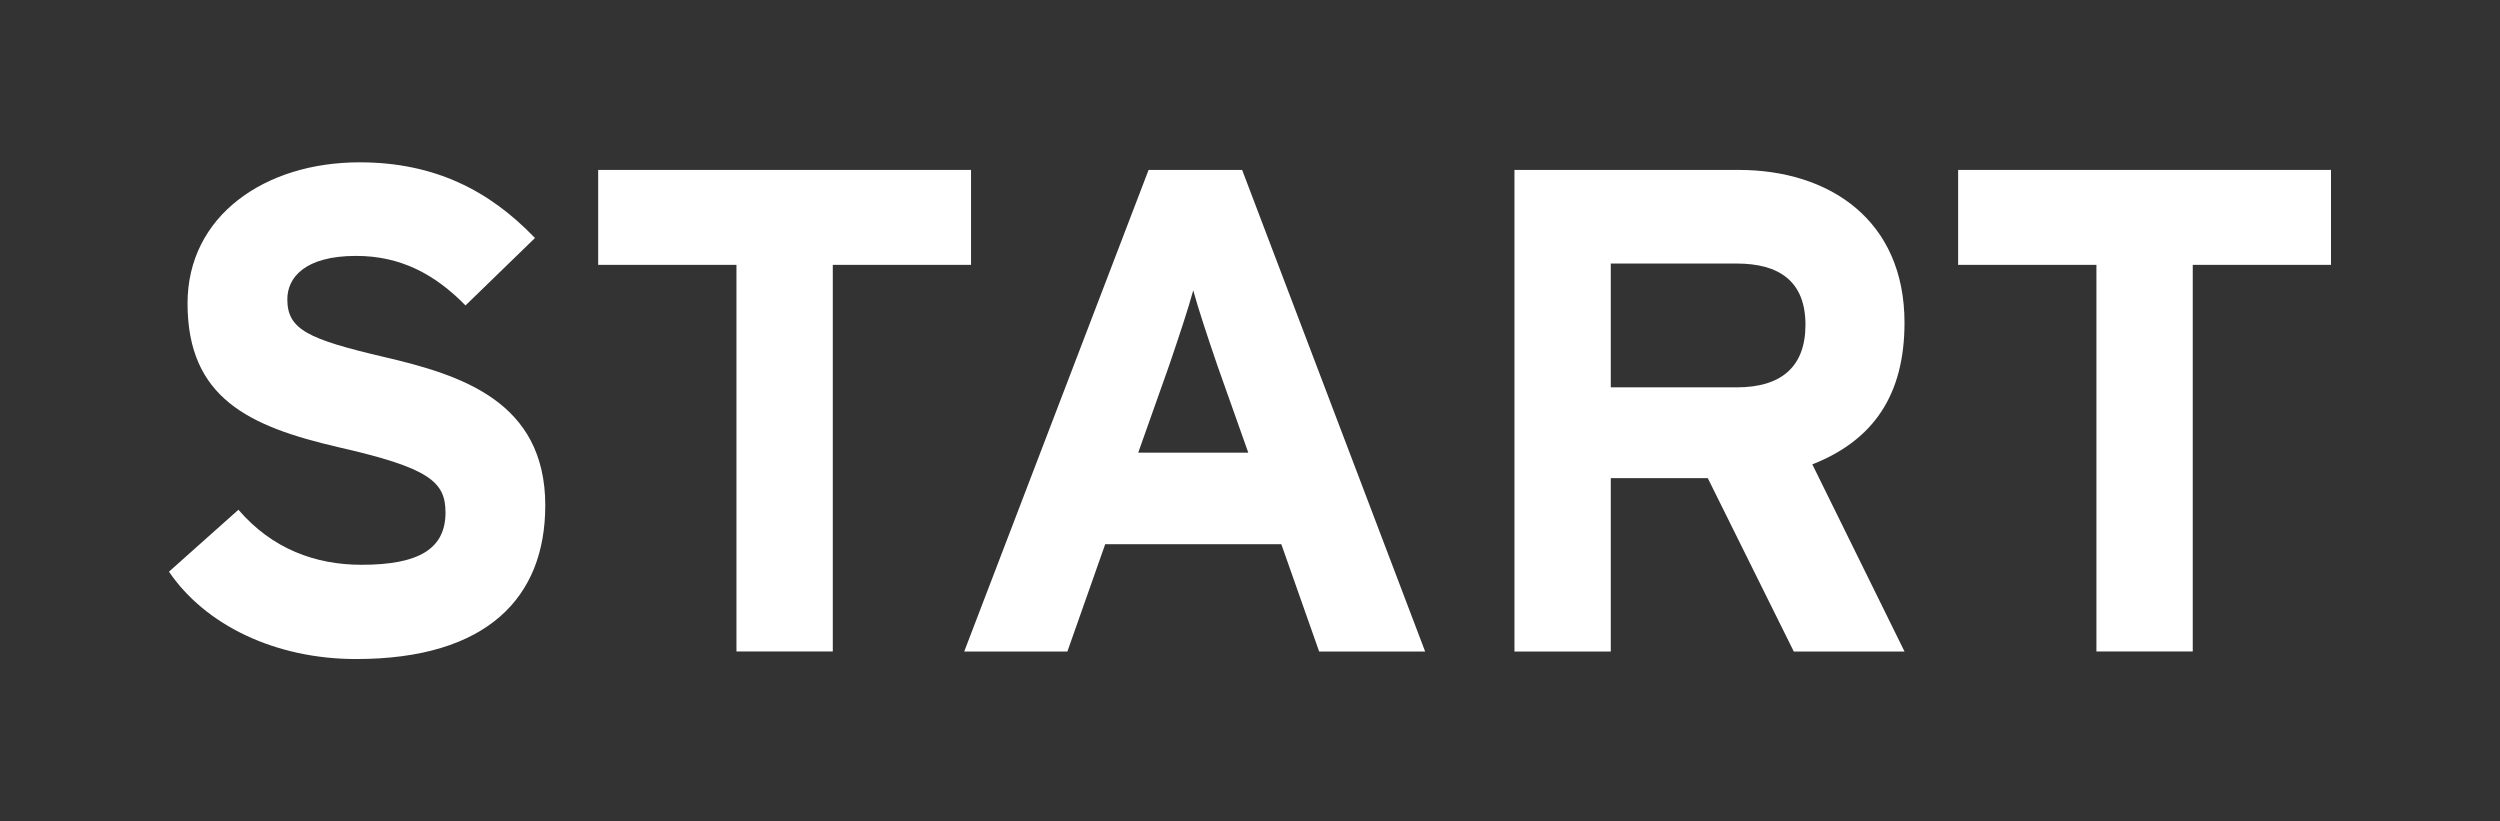
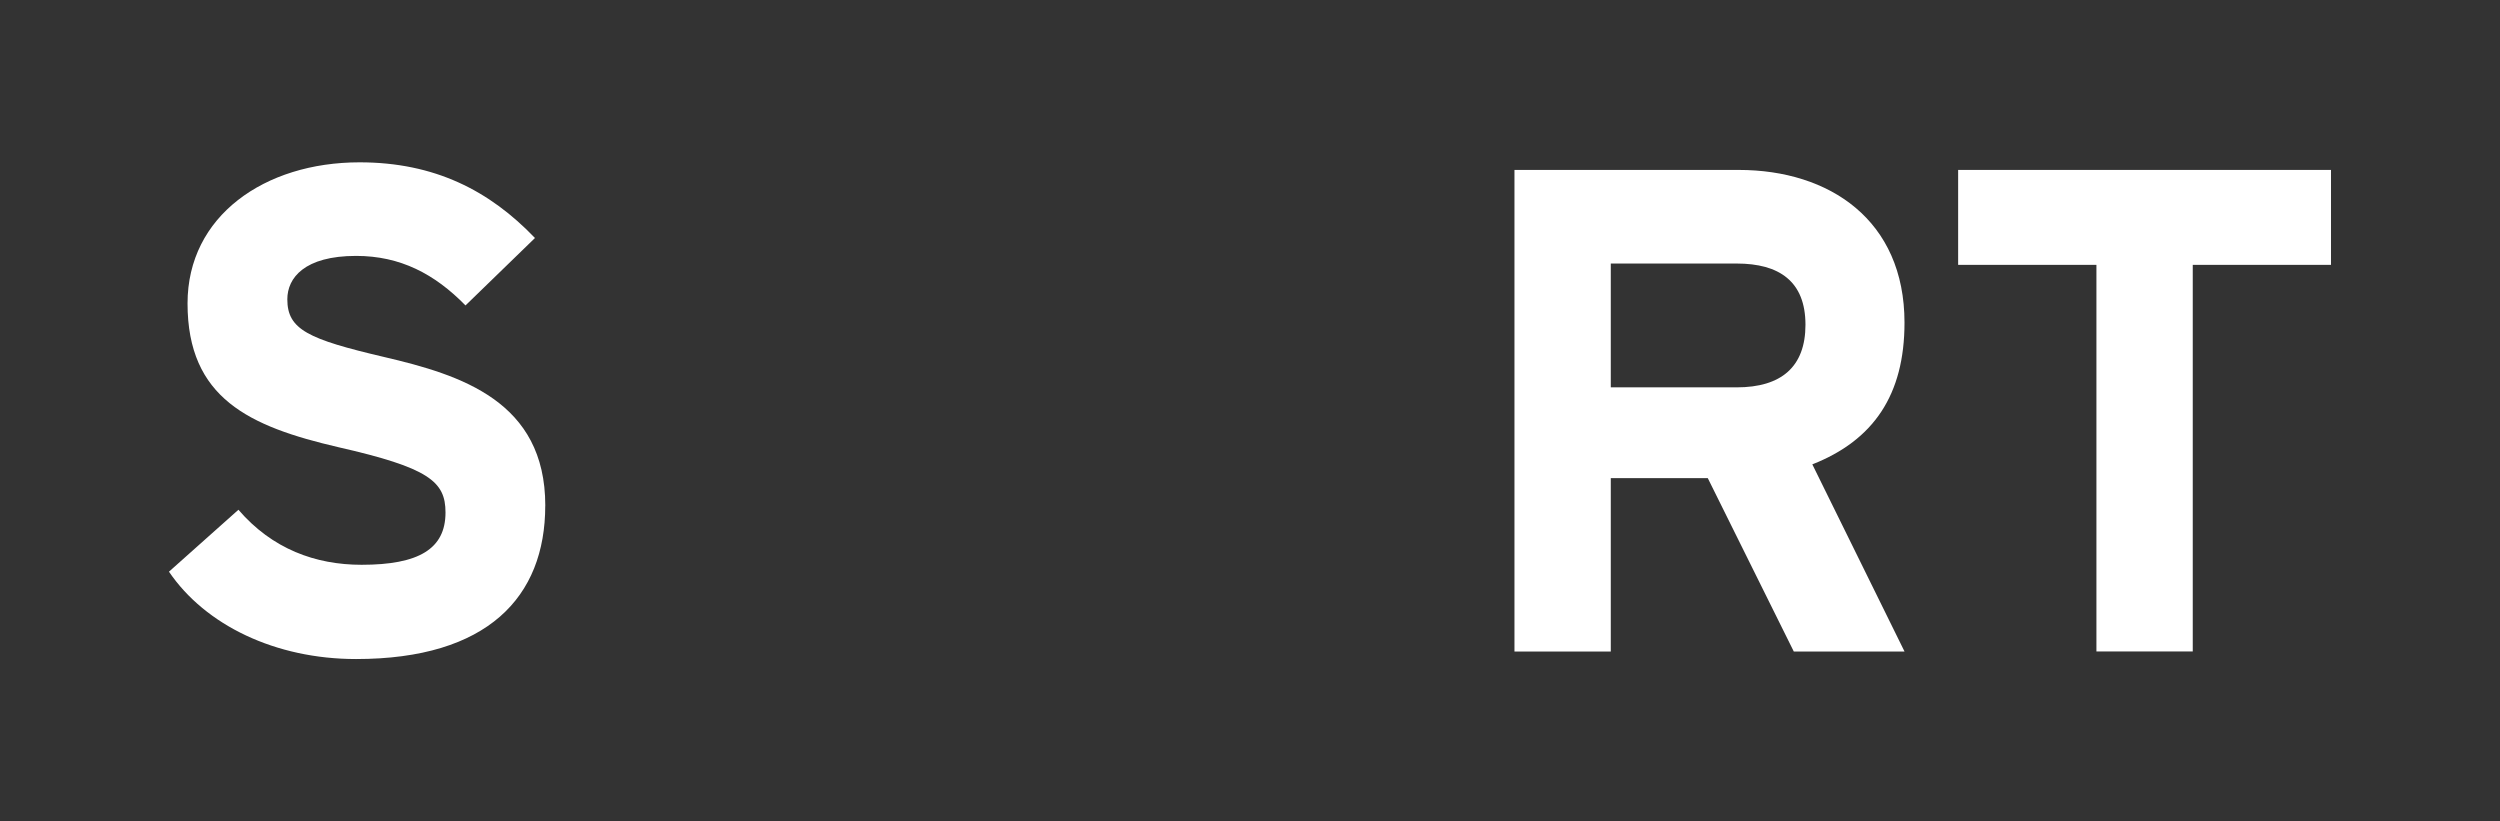
<svg xmlns="http://www.w3.org/2000/svg" id="Calque_2" viewBox="0 0 700 230">
  <rect x="0" y="0" width="700" height="230" fill="#333333" stroke="none" />
  <defs>
    <style>.cls-1{fill:#fff;}.cls-2{fill:none;}</style>
  </defs>
  <g id="Calque_1-2">
    <path class="cls-1" d="m152.67,141.58c0,25.62-16.18,42.95-52.97,42.95-22.54,0-42.18-9.44-52.39-24.46l19.45-17.34c9.44,10.98,21.57,15.41,34.48,15.41,15.99,0,23.5-4.43,23.5-14.64,0-8.67-4.62-12.52-30.05-18.3-24.85-5.78-42.18-13.68-42.18-40.26,0-24.46,21.57-39.49,48.16-39.49,21,0,36.4,7.9,49.12,21.19l-19.45,18.88c-8.67-8.86-18.3-13.87-30.63-13.87-14.45,0-19.26,6.16-19.26,12.14,0,8.48,5.78,11.17,27.16,16.18,21.38,5.01,45.07,12.33,45.07,41.61Z" />
-     <path class="cls-1" d="m271.9,74.16h-38.72v108.25h-26.97v-108.25h-38.72v-26.58h104.4v26.58Z" />
-     <path class="cls-1" d="m399.02,182.42h-29.66l-10.59-30.05h-49.31l-10.59,30.05h-28.89l51.62-134.83h26.2l51.24,134.83Zm-49.5-55.67l-8.67-24.46c-2.7-7.9-5.39-15.99-6.74-21-1.35,5.01-4.05,13.1-6.74,21l-8.67,24.46h30.82Z" />
    <path class="cls-1" d="m533.27,182.42h-31.01l-24.08-48.54h-27.16v48.54h-26.97V47.58h62.79c25.43,0,46.42,14.06,46.42,42.76,0,20.22-8.67,32.94-25.81,39.68l25.81,52.39Zm-27.74-91.49c0-12.13-7.32-17.14-19.26-17.14h-35.25v34.67h35.25c12.52,0,19.26-5.78,19.26-17.53Z" />
    <path class="cls-1" d="m652.69,74.16h-38.72v108.25h-26.97v-108.25h-38.72v-26.58h104.4v26.58Z" />
    <rect class="cls-2" width="700" height="230" />
  </g>
</svg>